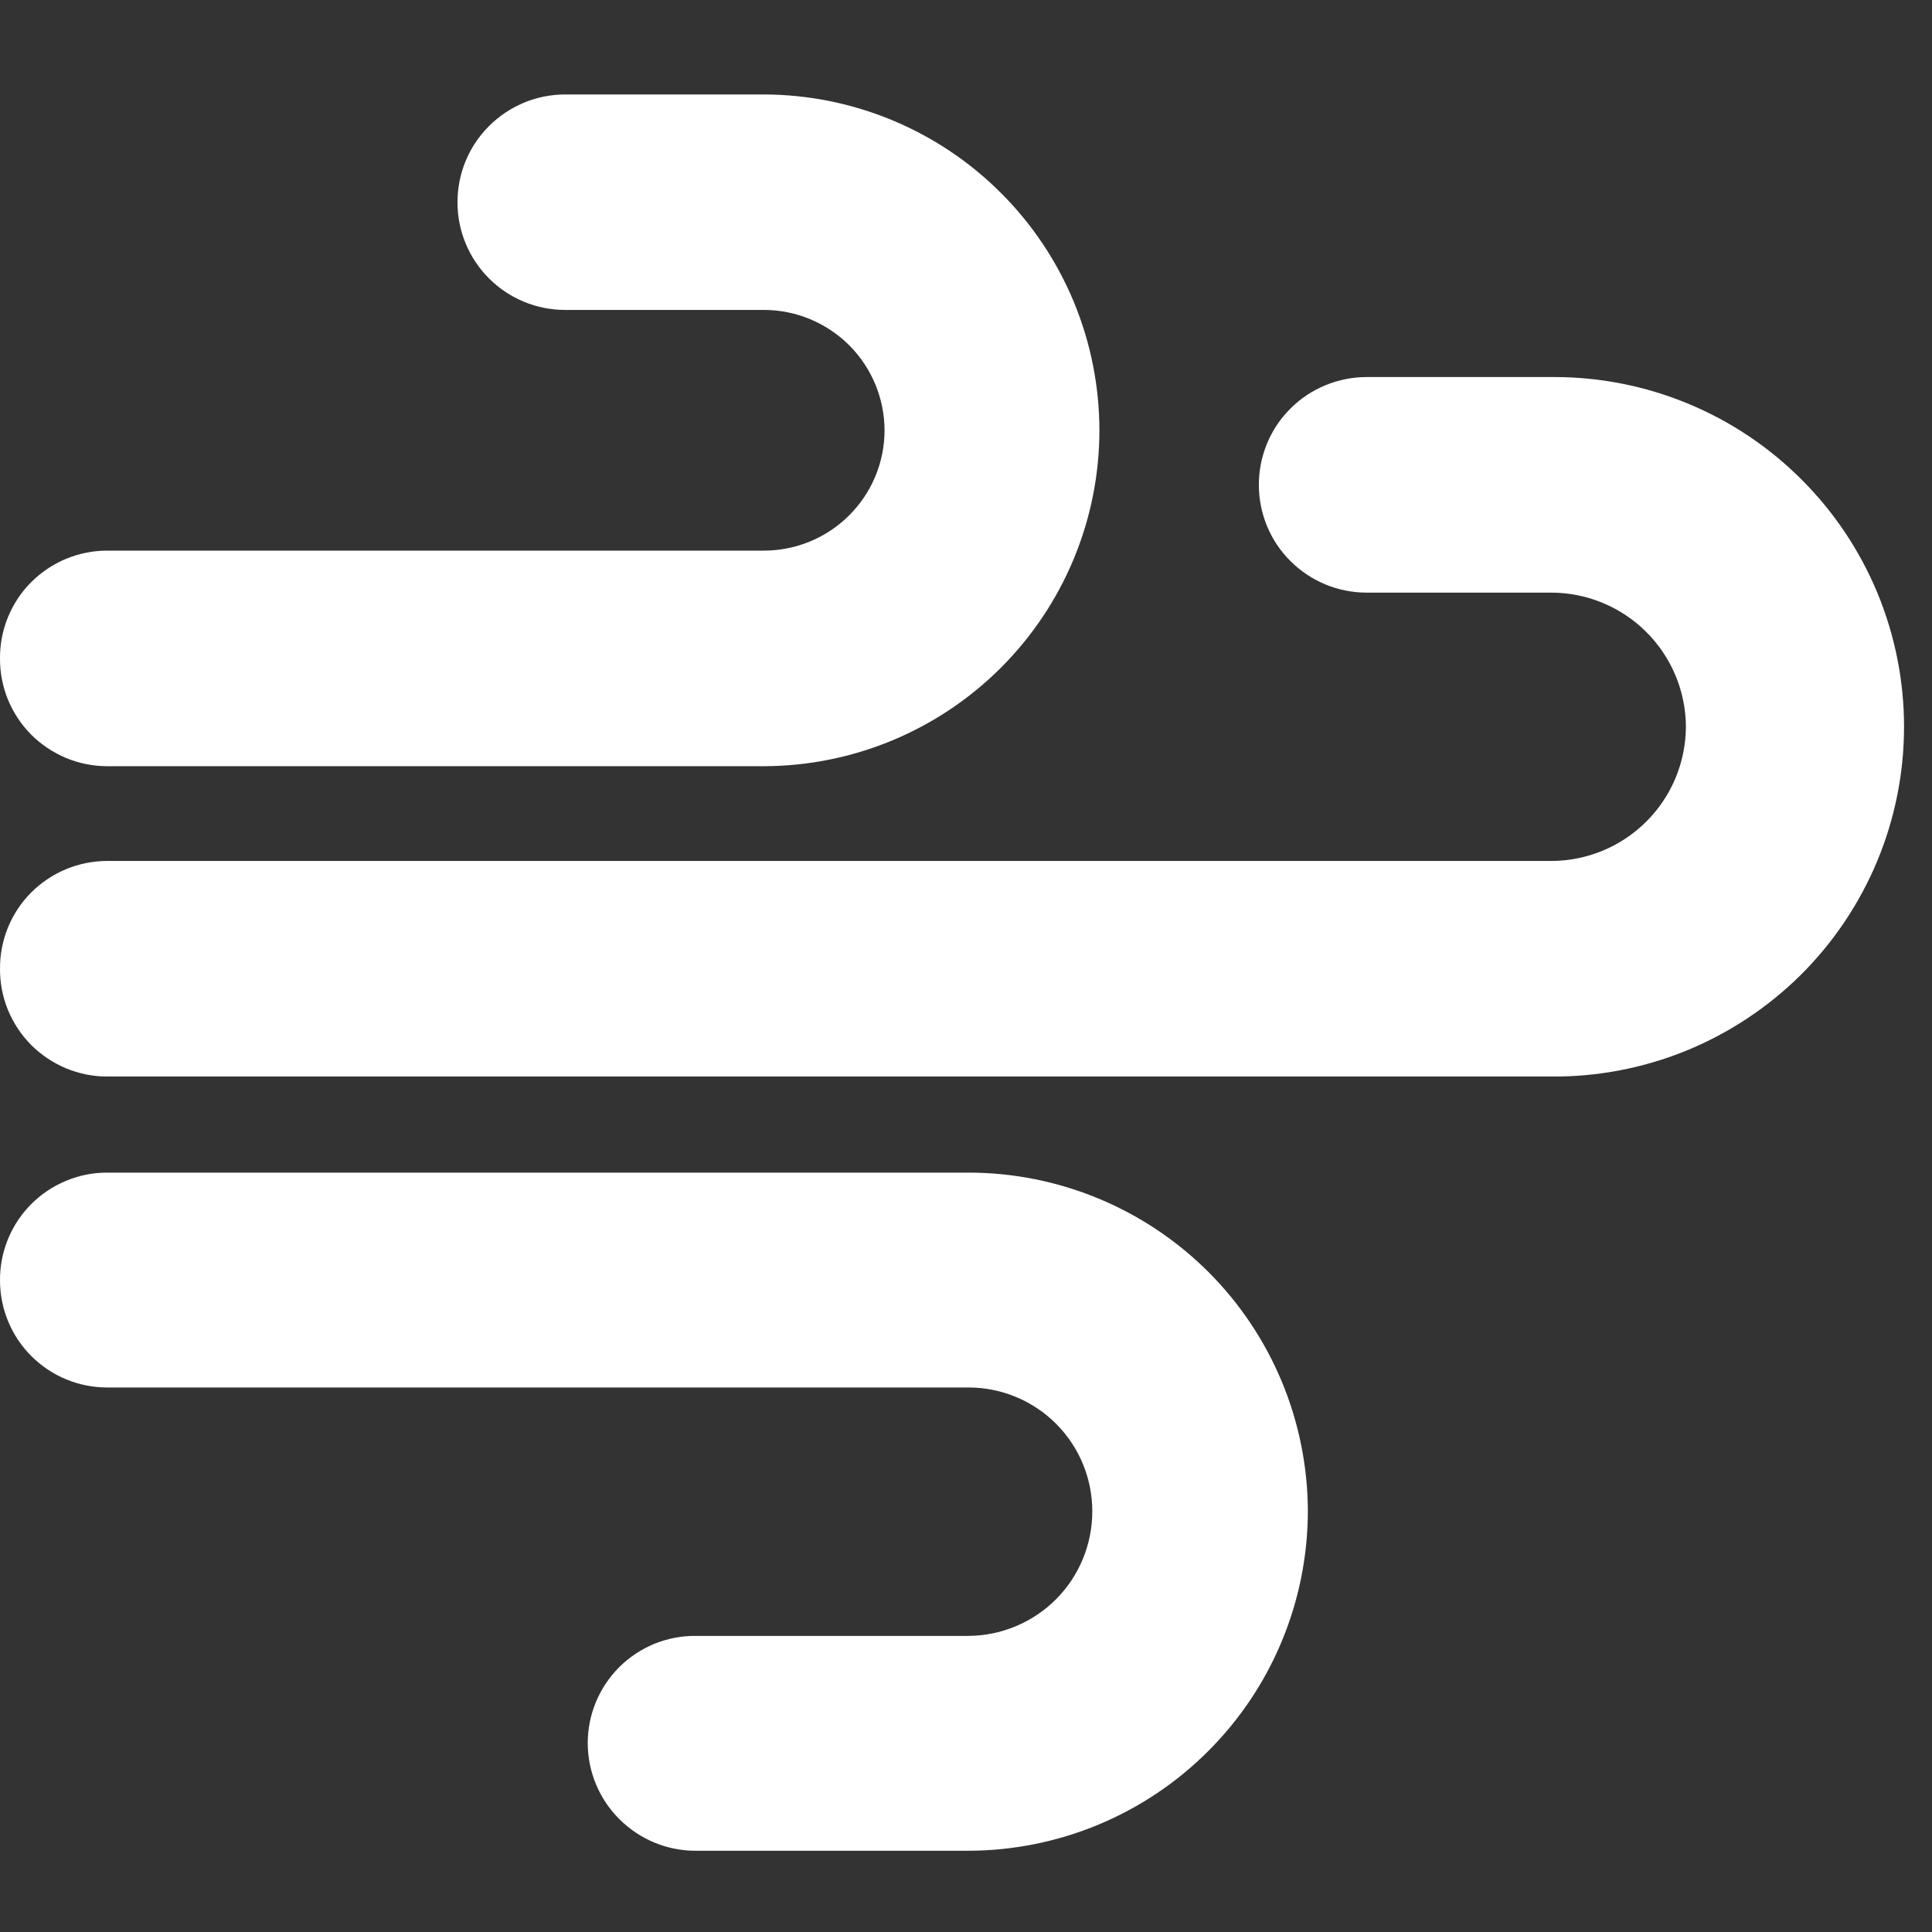
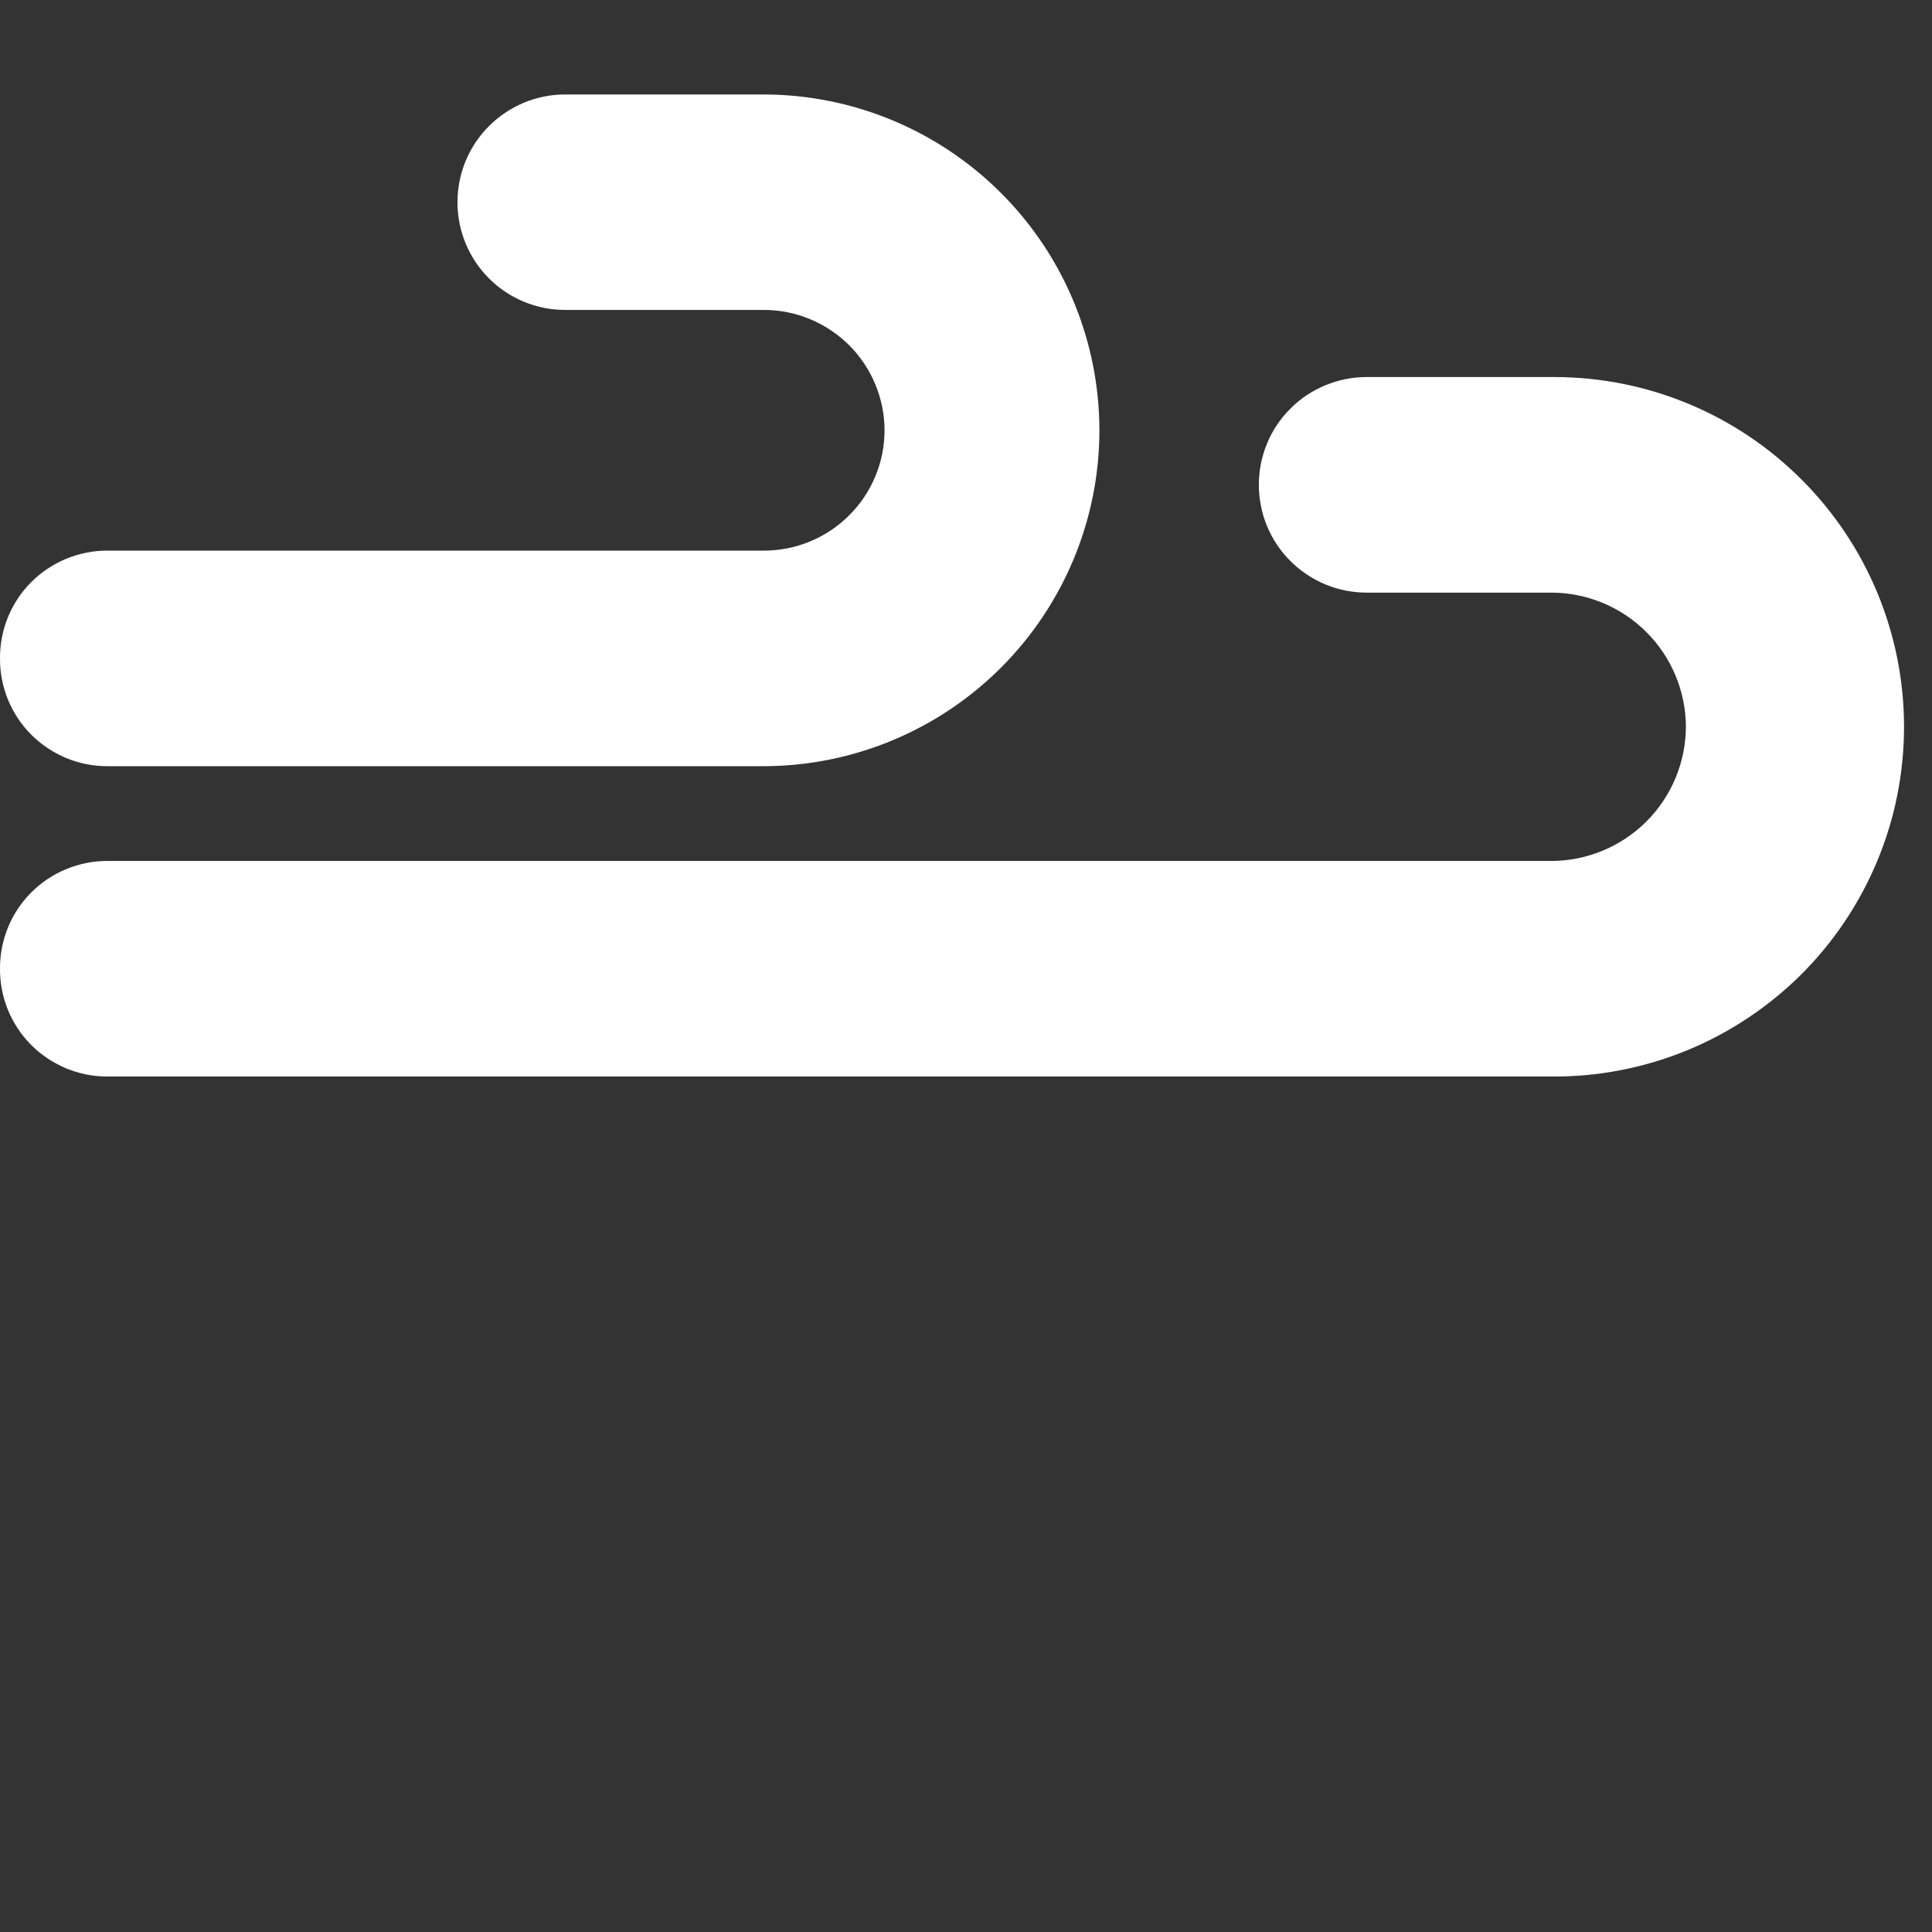
<svg xmlns="http://www.w3.org/2000/svg" width="19" height="19" viewBox="0 0 19 19" fill="none">
  <rect x="0" y="0" width="19" height="19" fill="#333333" stroke="none" />
  <g id="Group 35">
    <path id="Vector" d="M7.513 7.535H1.053C0.914 7.535 0.777 7.507 0.649 7.454C0.521 7.4 0.404 7.322 0.306 7.224C0.208 7.125 0.131 7.008 0.078 6.88C0.026 6.751 -0.001 6.614 1.9196e-05 6.475C-0.001 6.336 0.026 6.198 0.078 6.07C0.131 5.941 0.208 5.824 0.306 5.726C0.404 5.628 0.521 5.549 0.649 5.496C0.777 5.443 0.914 5.415 1.053 5.415H7.513C7.826 5.415 8.127 5.291 8.349 5.07C8.572 4.849 8.698 4.549 8.699 4.235C8.699 3.92 8.574 3.619 8.352 3.396C8.129 3.174 7.827 3.048 7.513 3.048H5.558C5.277 3.048 5.008 2.937 4.809 2.738C4.61 2.539 4.499 2.27 4.499 1.989C4.499 1.708 4.61 1.438 4.809 1.24C5.008 1.041 5.277 0.929 5.558 0.929L7.513 0.929C8.388 0.931 9.228 1.28 9.846 1.9C10.465 2.519 10.812 3.359 10.812 4.235C10.811 5.11 10.462 5.948 9.844 6.566C9.225 7.185 8.387 7.533 7.513 7.535Z" fill="white" />
    <path id="Vector_2" d="M15.254 10.587H1.053C0.914 10.587 0.777 10.559 0.649 10.506C0.521 10.452 0.404 10.374 0.306 10.276C0.208 10.177 0.131 10.06 0.078 9.932C0.026 9.803 -0.001 9.666 1.9196e-05 9.527C-0.001 9.388 0.026 9.25 0.078 9.122C0.131 8.993 0.208 8.876 0.306 8.778C0.404 8.68 0.521 8.601 0.649 8.548C0.777 8.495 0.914 8.467 1.053 8.467H15.254C15.604 8.467 15.941 8.328 16.189 8.081C16.438 7.834 16.578 7.498 16.58 7.147C16.578 6.797 16.438 6.461 16.189 6.214C15.941 5.967 15.604 5.828 15.254 5.828H13.439C13.158 5.828 12.889 5.716 12.69 5.517C12.491 5.319 12.38 5.049 12.38 4.768C12.38 4.629 12.407 4.491 12.46 4.363C12.513 4.234 12.591 4.117 12.69 4.019C12.788 3.92 12.905 3.842 13.034 3.789C13.162 3.736 13.3 3.708 13.439 3.708H15.286C15.737 3.708 16.184 3.797 16.602 3.97C17.019 4.143 17.398 4.396 17.717 4.716C18.037 5.035 18.29 5.414 18.463 5.831C18.636 6.249 18.725 6.696 18.725 7.147C18.725 7.602 18.635 8.052 18.46 8.471C18.285 8.89 18.029 9.271 17.706 9.591C17.383 9.91 17 10.163 16.58 10.334C16.159 10.505 15.708 10.591 15.254 10.587Z" fill="white" />
-     <path id="Vector_3" d="M9.524 18.201H6.84C6.559 18.201 6.29 18.089 6.091 17.89C5.892 17.692 5.78 17.422 5.78 17.141C5.78 17.002 5.808 16.865 5.861 16.737C5.915 16.608 5.993 16.492 6.091 16.394C6.19 16.296 6.307 16.219 6.435 16.166C6.564 16.114 6.701 16.087 6.84 16.088H9.524C9.848 16.086 10.158 15.956 10.386 15.727C10.614 15.498 10.742 15.187 10.742 14.863C10.742 14.54 10.614 14.23 10.386 14.002C10.157 13.773 9.847 13.645 9.524 13.645H1.053C0.774 13.645 0.506 13.534 0.308 13.336C0.111 13.139 1.9196e-05 12.871 1.9196e-05 12.592C-0.001 12.453 0.026 12.315 0.078 12.187C0.131 12.058 0.208 11.941 0.306 11.843C0.404 11.744 0.521 11.666 0.649 11.613C0.777 11.559 0.914 11.532 1.053 11.532H9.524C10.408 11.532 11.256 11.883 11.882 12.507C12.508 13.132 12.86 13.979 12.862 14.863C12.86 15.748 12.508 16.596 11.882 17.221C11.257 17.847 10.409 18.199 9.524 18.201Z" fill="white" />
  </g>
</svg>